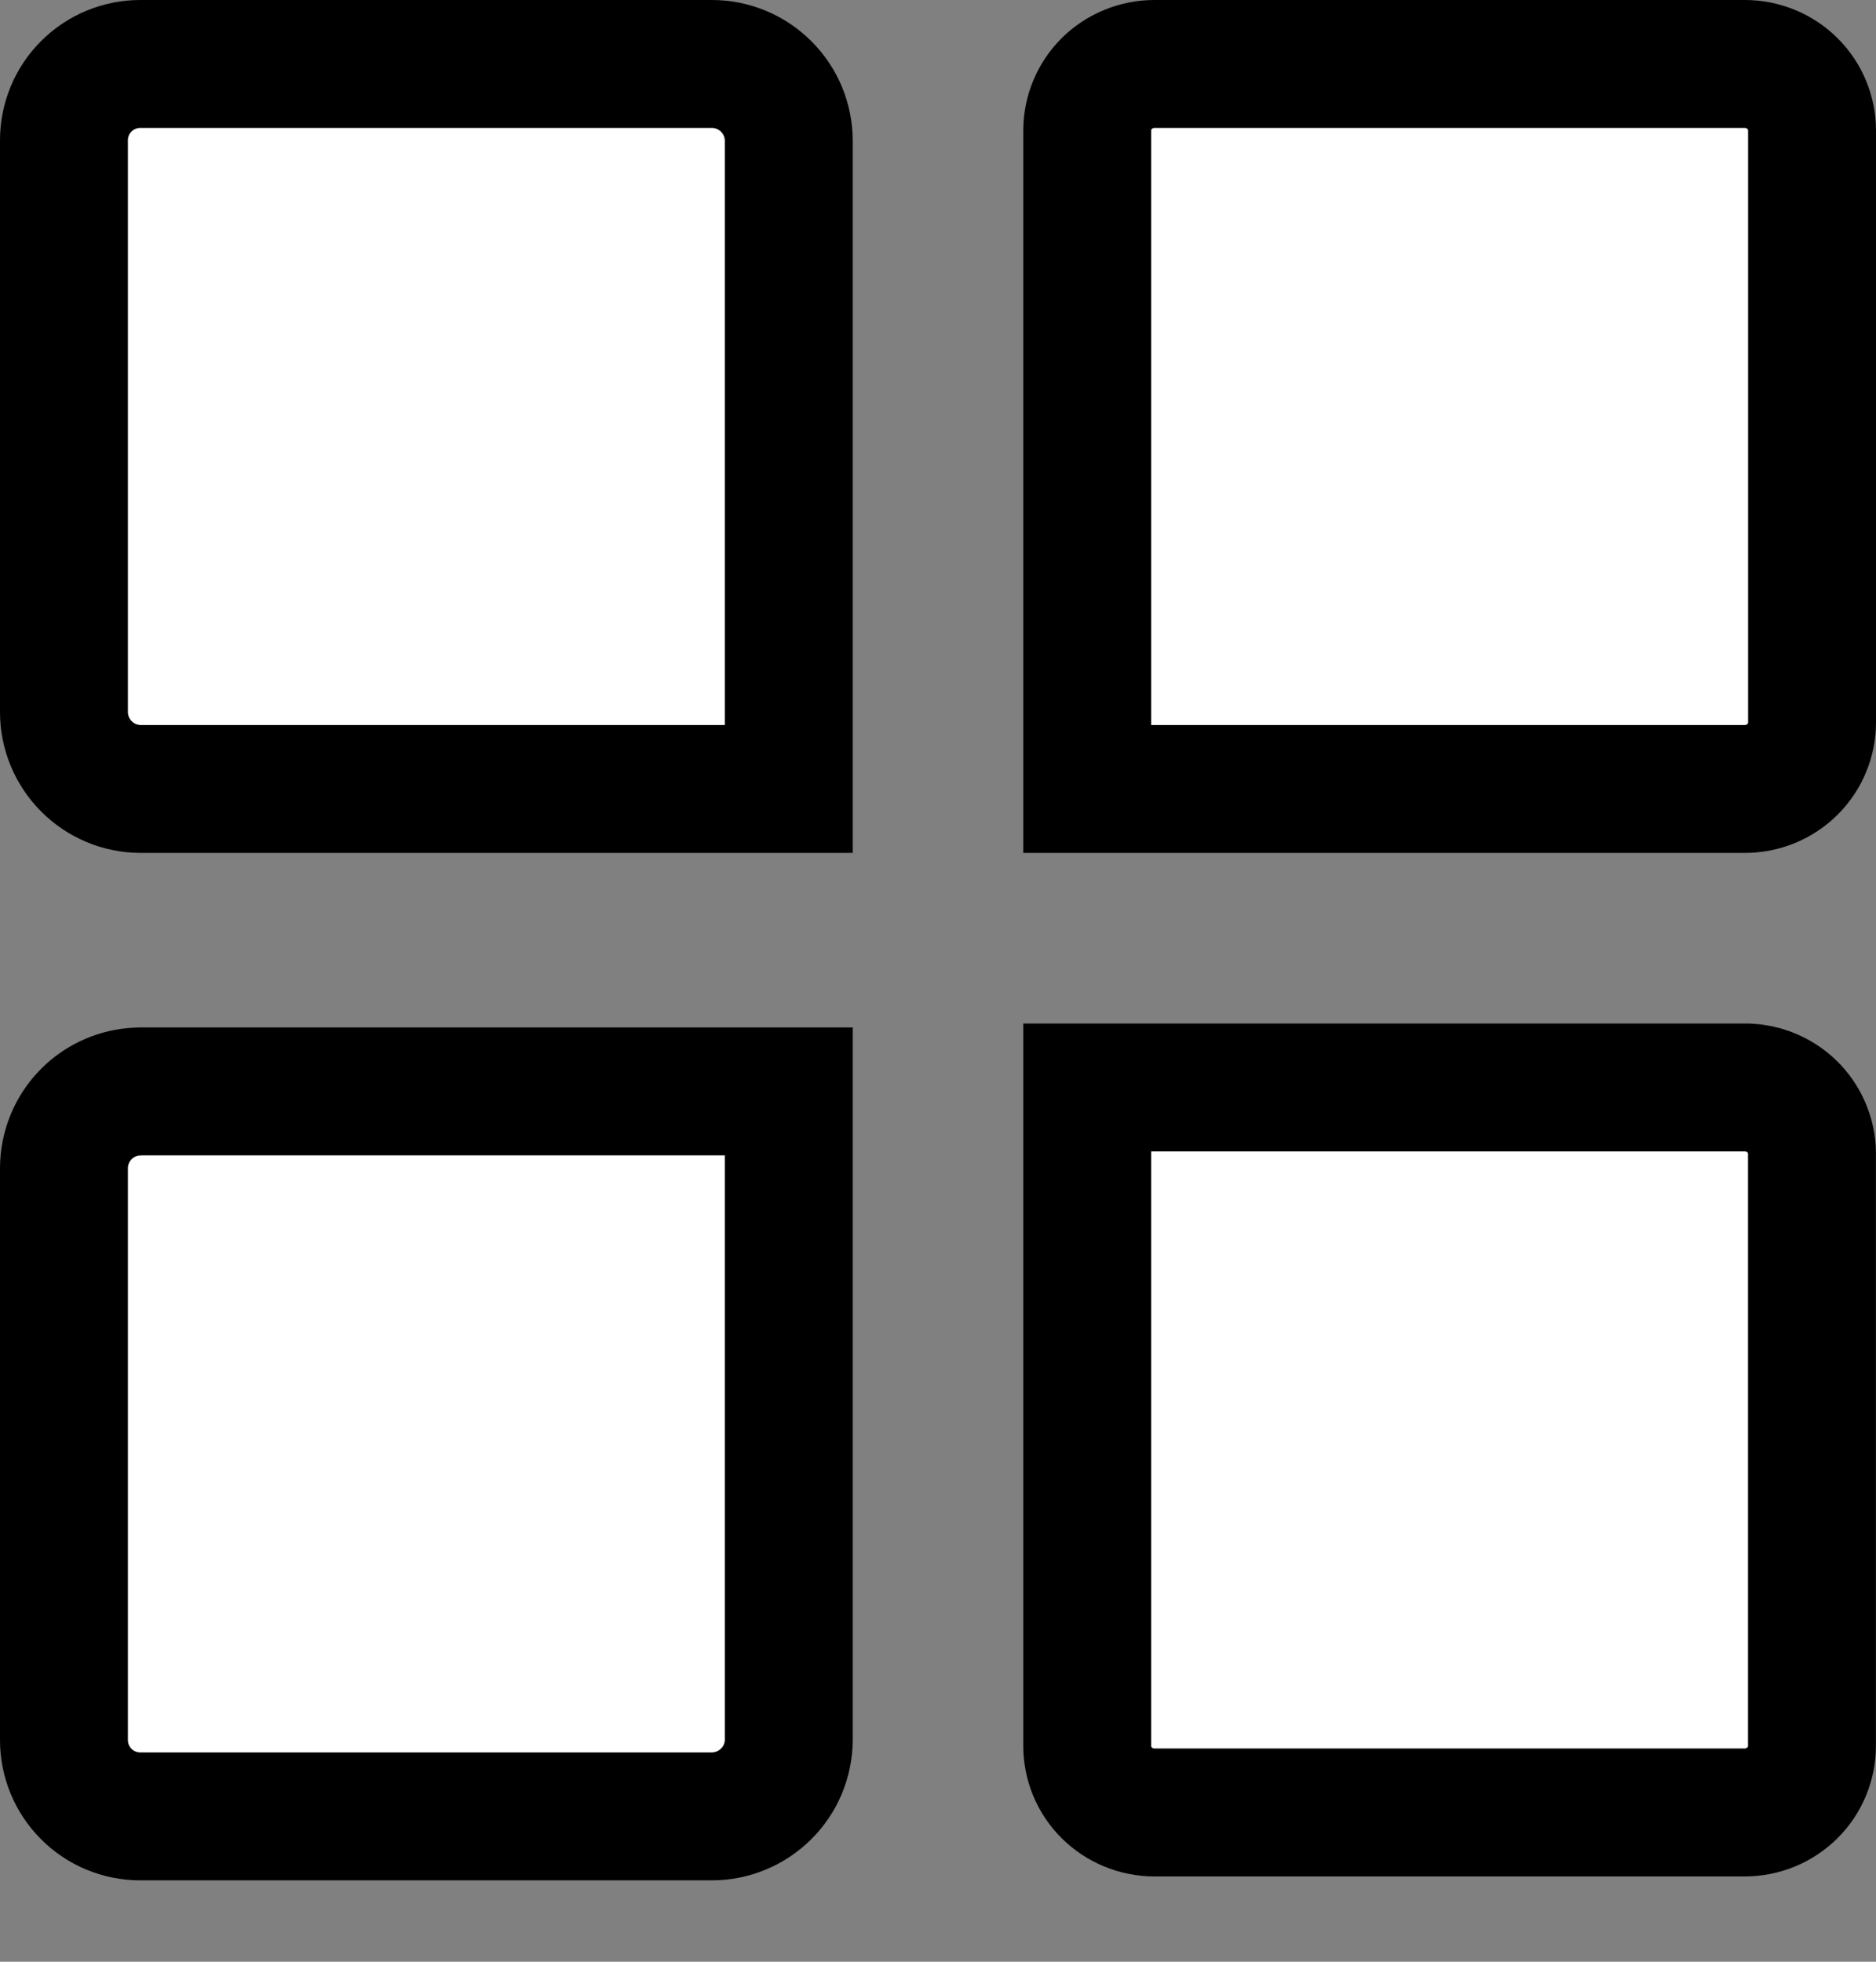
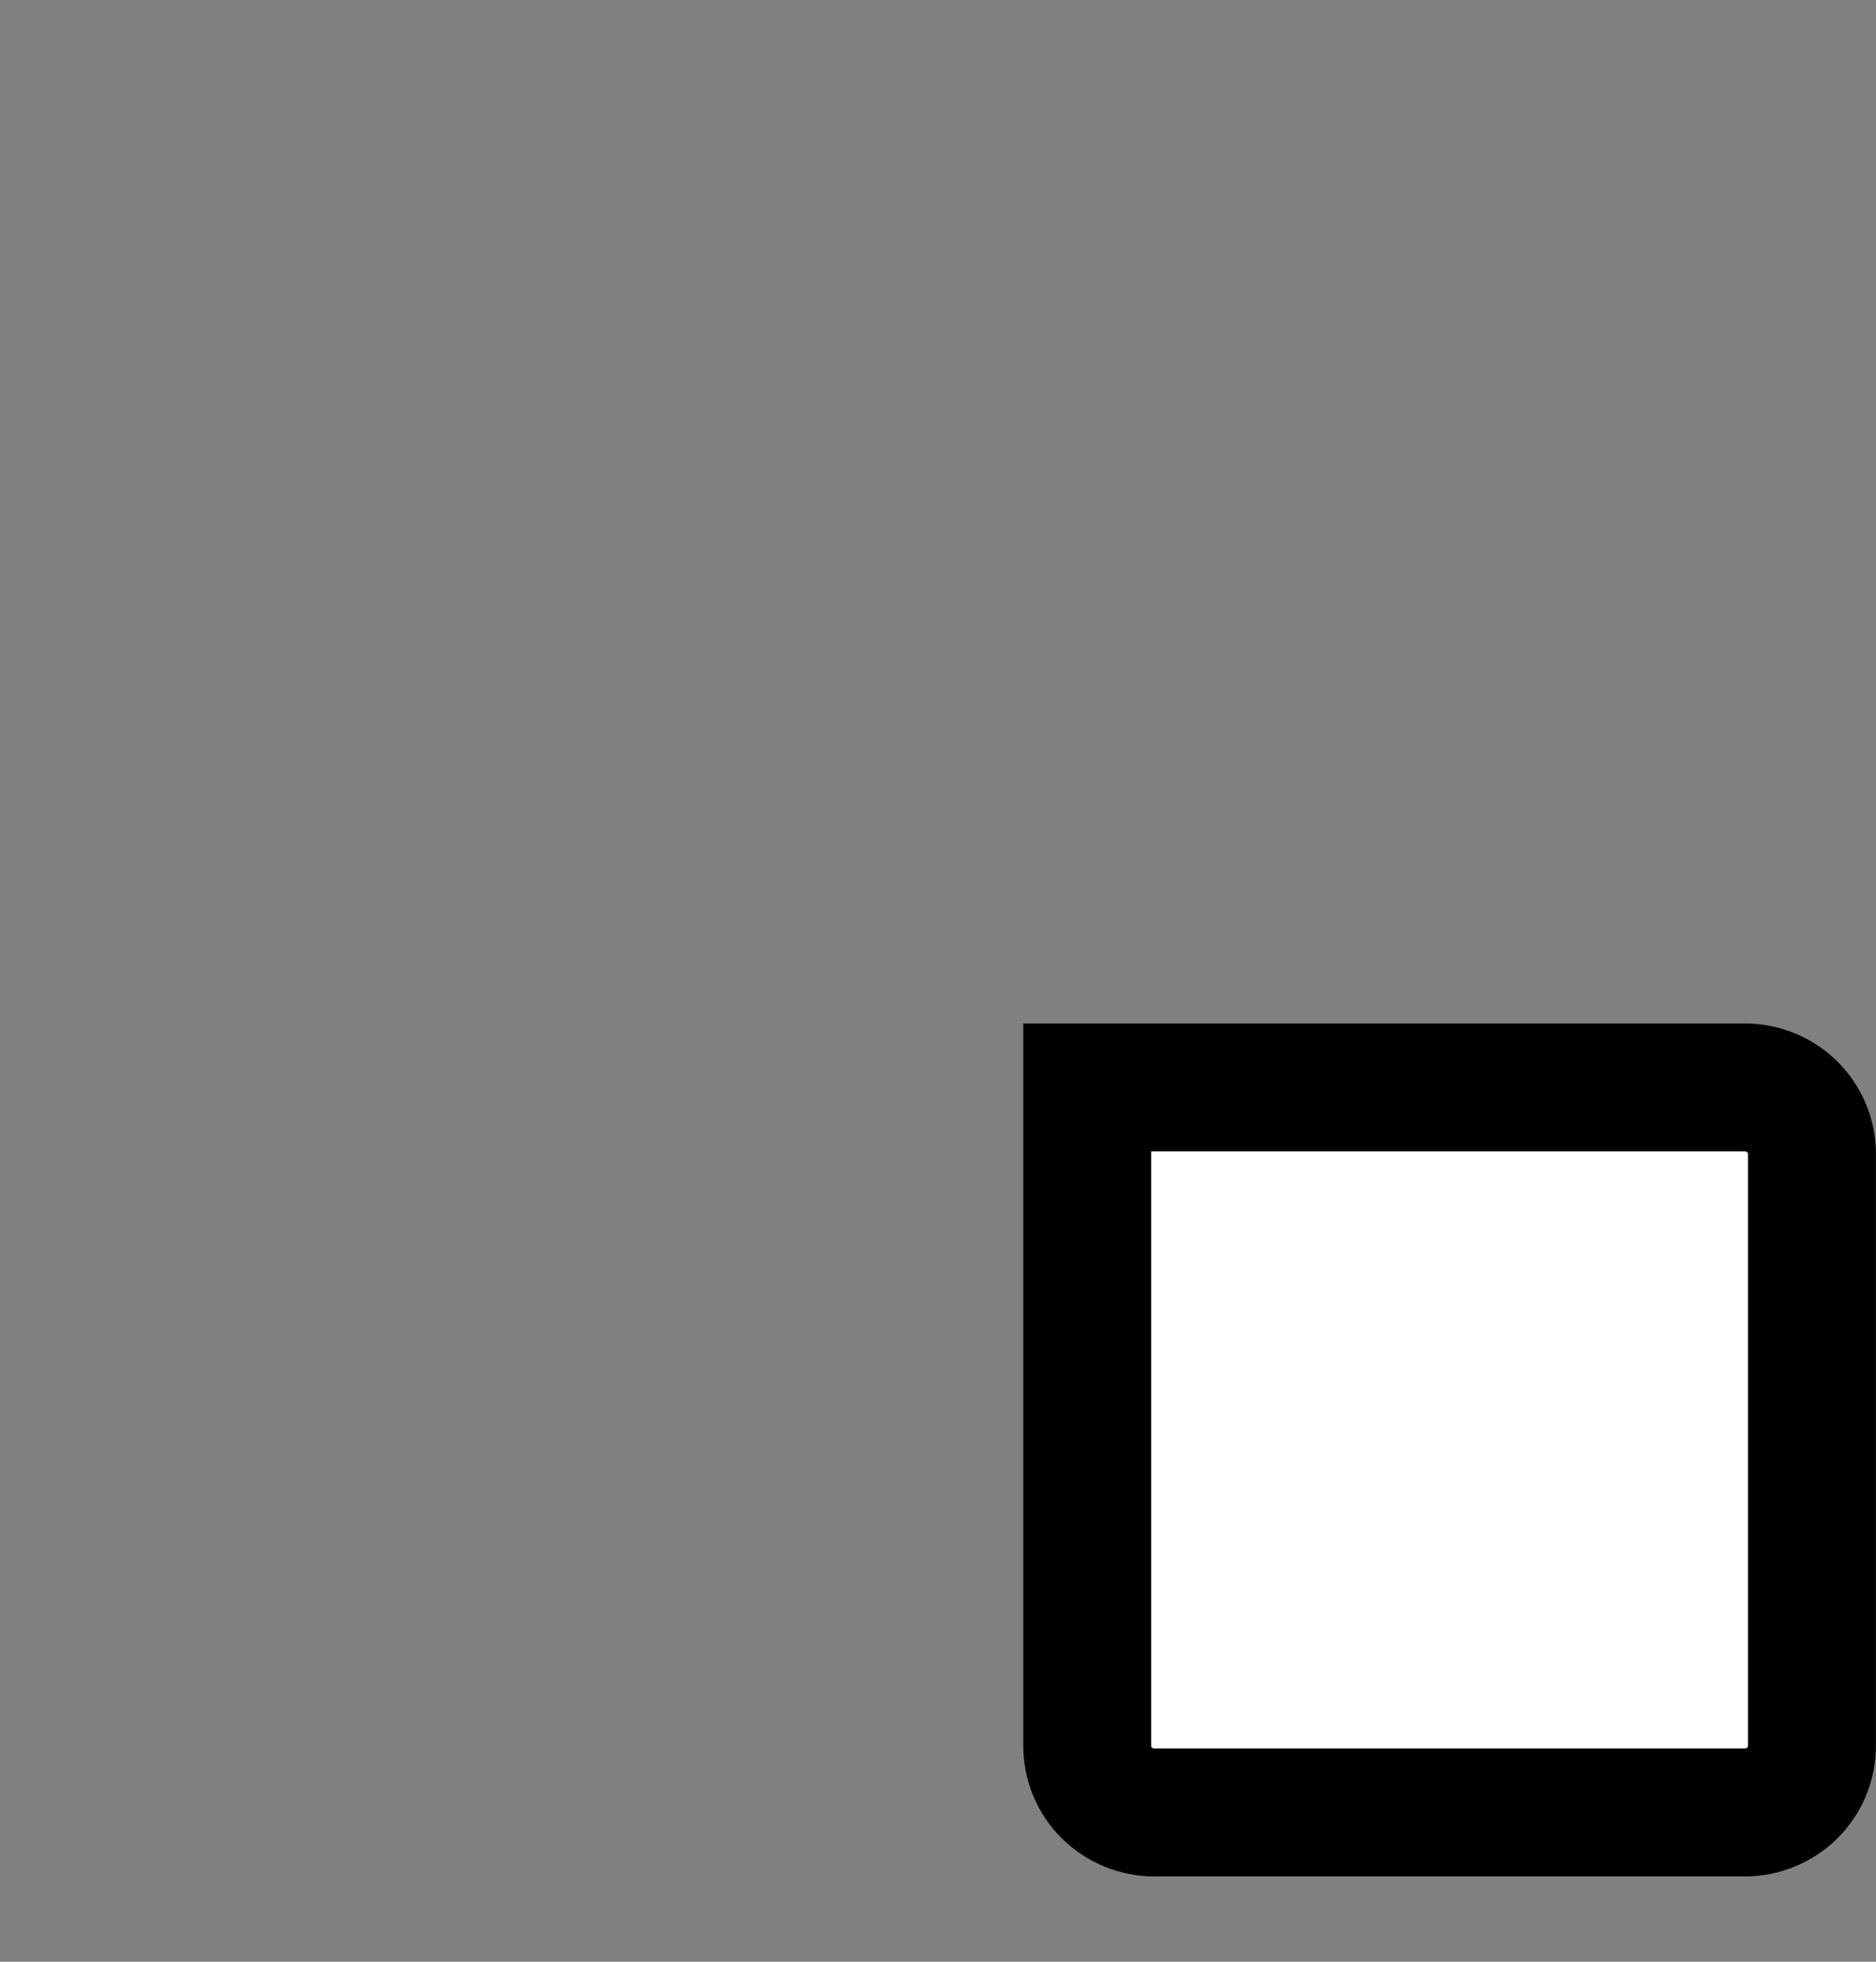
<svg xmlns="http://www.w3.org/2000/svg" width="22" height="23" viewBox="0 0 22 23" fill="none">
  <rect x="0" y="0" width="22" height="23" fill="#808080" stroke="none" />
-   <path d="M1.645 0.75H8.348C8.586 0.75 8.815 0.844 8.984 1.013C9.154 1.181 9.249 1.41 9.25 1.648V9.25H1.648C1.41 9.249 1.181 9.154 1.013 8.984C0.844 8.815 0.75 8.586 0.75 8.348V1.645C0.75 1.407 0.844 1.179 1.012 1.012C1.179 0.844 1.407 0.75 1.645 0.75Z" fill="white" stroke="black" stroke-width="1.5" />
-   <path d="M13.538 0.75H20.462C20.672 0.75 20.873 0.833 21.02 0.979C21.168 1.126 21.25 1.325 21.25 1.53V8.47C21.25 8.675 21.168 8.874 21.02 9.021C20.873 9.167 20.672 9.25 20.462 9.25H12.75V1.53C12.75 1.325 12.832 1.126 12.979 0.979C13.127 0.833 13.328 0.75 13.538 0.75Z" fill="white" stroke="black" stroke-width="1.5" />
-   <path d="M9.25 12.796V20.401C9.248 20.639 9.153 20.866 8.984 21.033C8.815 21.201 8.586 21.296 8.348 21.296H1.645C1.407 21.296 1.179 21.202 1.012 21.034C0.844 20.866 0.75 20.639 0.75 20.401V13.698C0.75 13.46 0.844 13.23 1.013 13.061C1.16 12.913 1.354 12.822 1.56 12.801L1.648 12.796H9.25Z" fill="white" stroke="black" stroke-width="1.5" />
  <path d="M20.489 12.75L20.566 12.756C20.644 12.766 20.719 12.788 20.79 12.82C20.884 12.863 20.97 12.924 21.04 12.999C21.11 13.074 21.164 13.162 21.2 13.258C21.236 13.353 21.253 13.455 21.249 13.557V20.47C21.249 20.675 21.167 20.874 21.02 21.02C20.872 21.167 20.671 21.25 20.461 21.25H13.538C13.328 21.25 13.127 21.167 12.979 21.02C12.832 20.874 12.75 20.675 12.75 20.47V12.75H20.489Z" fill="white" stroke="black" stroke-width="1.5" />
</svg>